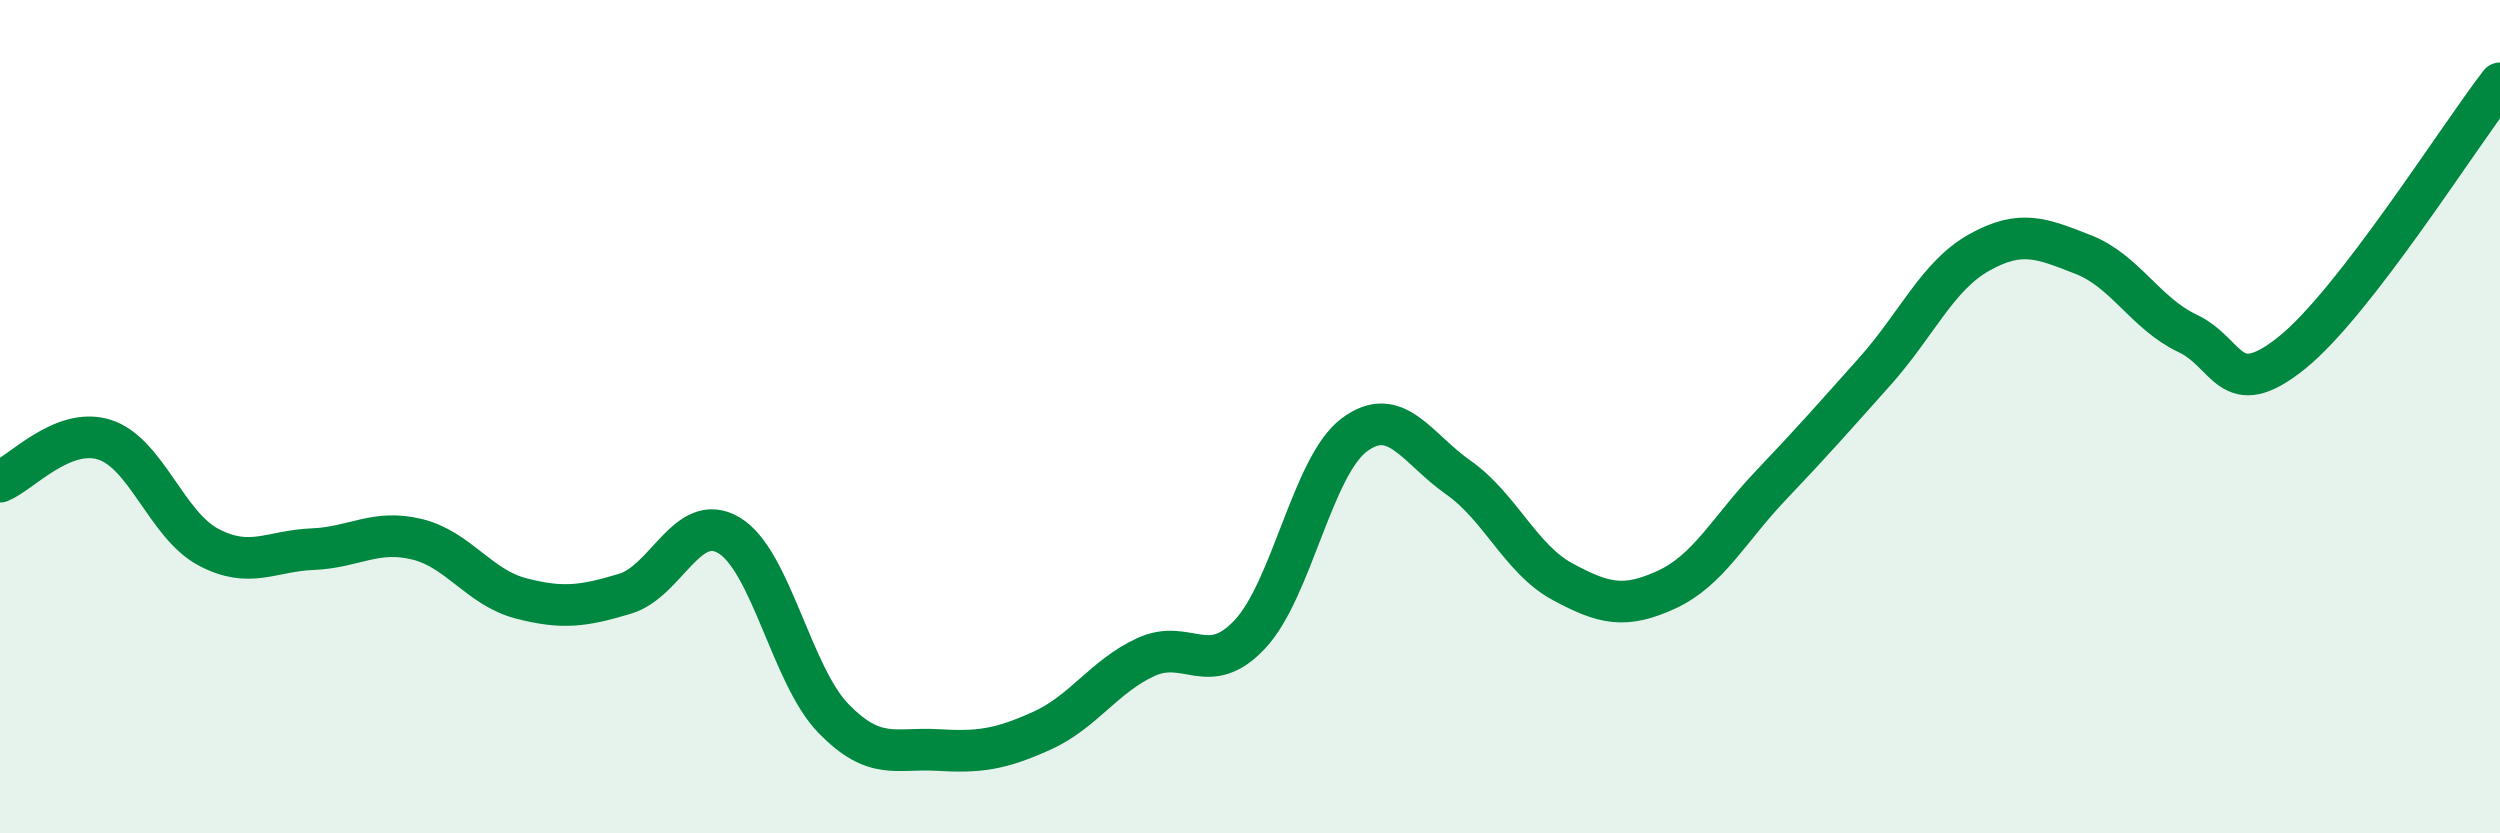
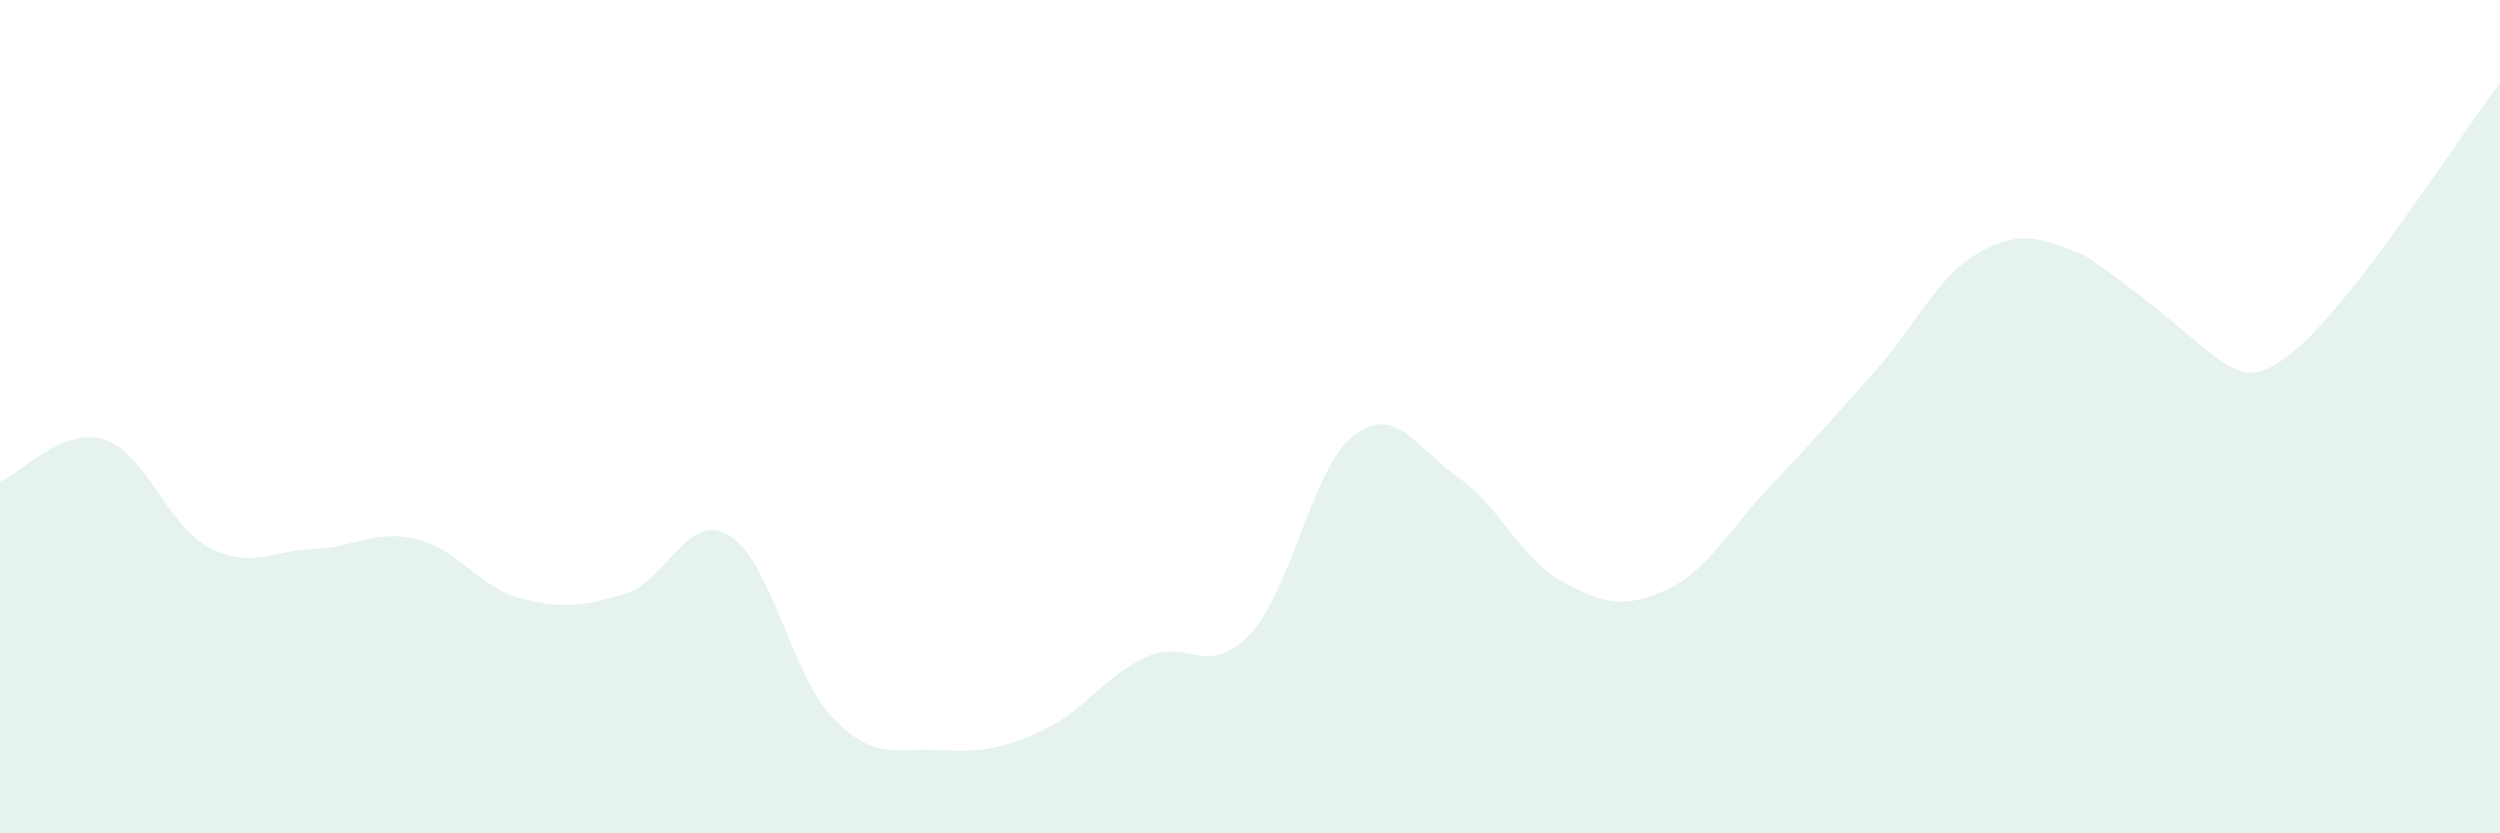
<svg xmlns="http://www.w3.org/2000/svg" width="60" height="20" viewBox="0 0 60 20">
-   <path d="M 0,11.56 C 0.5,11.36 1.5,10.24 2.5,10.55 C 3.5,10.86 4,12.6 5,13.13 C 6,13.66 6.5,13.22 7.5,13.18 C 8.5,13.14 9,12.7 10,12.94 C 11,13.18 11.5,14.1 12.5,14.36 C 13.5,14.62 14,14.55 15,14.25 C 16,13.95 16.5,12.25 17.5,12.85 C 18.5,13.45 19,16.21 20,17.24 C 21,18.27 21.5,17.94 22.5,18 C 23.5,18.06 24,17.99 25,17.54 C 26,17.09 26.5,16.23 27.5,15.77 C 28.5,15.31 29,16.29 30,15.22 C 31,14.15 31.5,11.19 32.5,10.44 C 33.5,9.69 34,10.76 35,11.46 C 36,12.16 36.5,13.42 37.5,13.96 C 38.5,14.5 39,14.61 40,14.15 C 41,13.69 41.5,12.7 42.5,11.65 C 43.5,10.6 44,10.03 45,8.91 C 46,7.79 46.5,6.62 47.5,6.06 C 48.5,5.5 49,5.72 50,6.11 C 51,6.5 51.5,7.53 52.5,8 C 53.5,8.47 53.5,9.67 55,8.47 C 56.5,7.27 59,3.29 60,2L60 20L0 20Z" fill="#008740" opacity="0.1" stroke-linecap="round" stroke-linejoin="round" />
-   <path d="M 0,11.56 C 0.5,11.36 1.5,10.24 2.5,10.55 C 3.5,10.86 4,12.6 5,13.13 C 6,13.66 6.5,13.22 7.5,13.18 C 8.5,13.14 9,12.7 10,12.94 C 11,13.18 11.5,14.1 12.5,14.36 C 13.5,14.62 14,14.55 15,14.25 C 16,13.95 16.5,12.25 17.5,12.85 C 18.5,13.45 19,16.21 20,17.24 C 21,18.27 21.5,17.94 22.5,18 C 23.5,18.06 24,17.99 25,17.54 C 26,17.09 26.5,16.23 27.5,15.77 C 28.5,15.31 29,16.29 30,15.22 C 31,14.15 31.5,11.19 32.5,10.44 C 33.5,9.69 34,10.76 35,11.46 C 36,12.16 36.5,13.42 37.5,13.96 C 38.5,14.5 39,14.61 40,14.15 C 41,13.69 41.5,12.7 42.5,11.65 C 43.5,10.6 44,10.03 45,8.91 C 46,7.79 46.5,6.62 47.5,6.06 C 48.5,5.5 49,5.72 50,6.11 C 51,6.5 51.5,7.53 52.5,8 C 53.5,8.47 53.5,9.67 55,8.47 C 56.5,7.27 59,3.29 60,2" stroke="#008740" stroke-width="1" fill="none" stroke-linecap="round" stroke-linejoin="round" />
+   <path d="M 0,11.56 C 0.5,11.36 1.5,10.24 2.5,10.55 C 3.5,10.86 4,12.6 5,13.13 C 6,13.66 6.5,13.22 7.5,13.18 C 8.5,13.14 9,12.7 10,12.94 C 11,13.18 11.5,14.1 12.5,14.36 C 13.5,14.62 14,14.55 15,14.25 C 16,13.95 16.5,12.25 17.5,12.85 C 18.5,13.45 19,16.21 20,17.24 C 21,18.27 21.5,17.94 22.5,18 C 23.5,18.06 24,17.99 25,17.54 C 26,17.09 26.5,16.23 27.5,15.77 C 28.5,15.31 29,16.29 30,15.22 C 31,14.15 31.5,11.19 32.5,10.44 C 33.5,9.69 34,10.76 35,11.46 C 36,12.16 36.5,13.42 37.5,13.96 C 38.5,14.5 39,14.61 40,14.15 C 41,13.69 41.5,12.7 42.5,11.65 C 43.5,10.6 44,10.03 45,8.91 C 46,7.79 46.5,6.62 47.5,6.06 C 48.5,5.5 49,5.72 50,6.11 C 53.5,8.47 53.5,9.67 55,8.47 C 56.5,7.27 59,3.29 60,2L60 20L0 20Z" fill="#008740" opacity="0.1" stroke-linecap="round" stroke-linejoin="round" />
</svg>